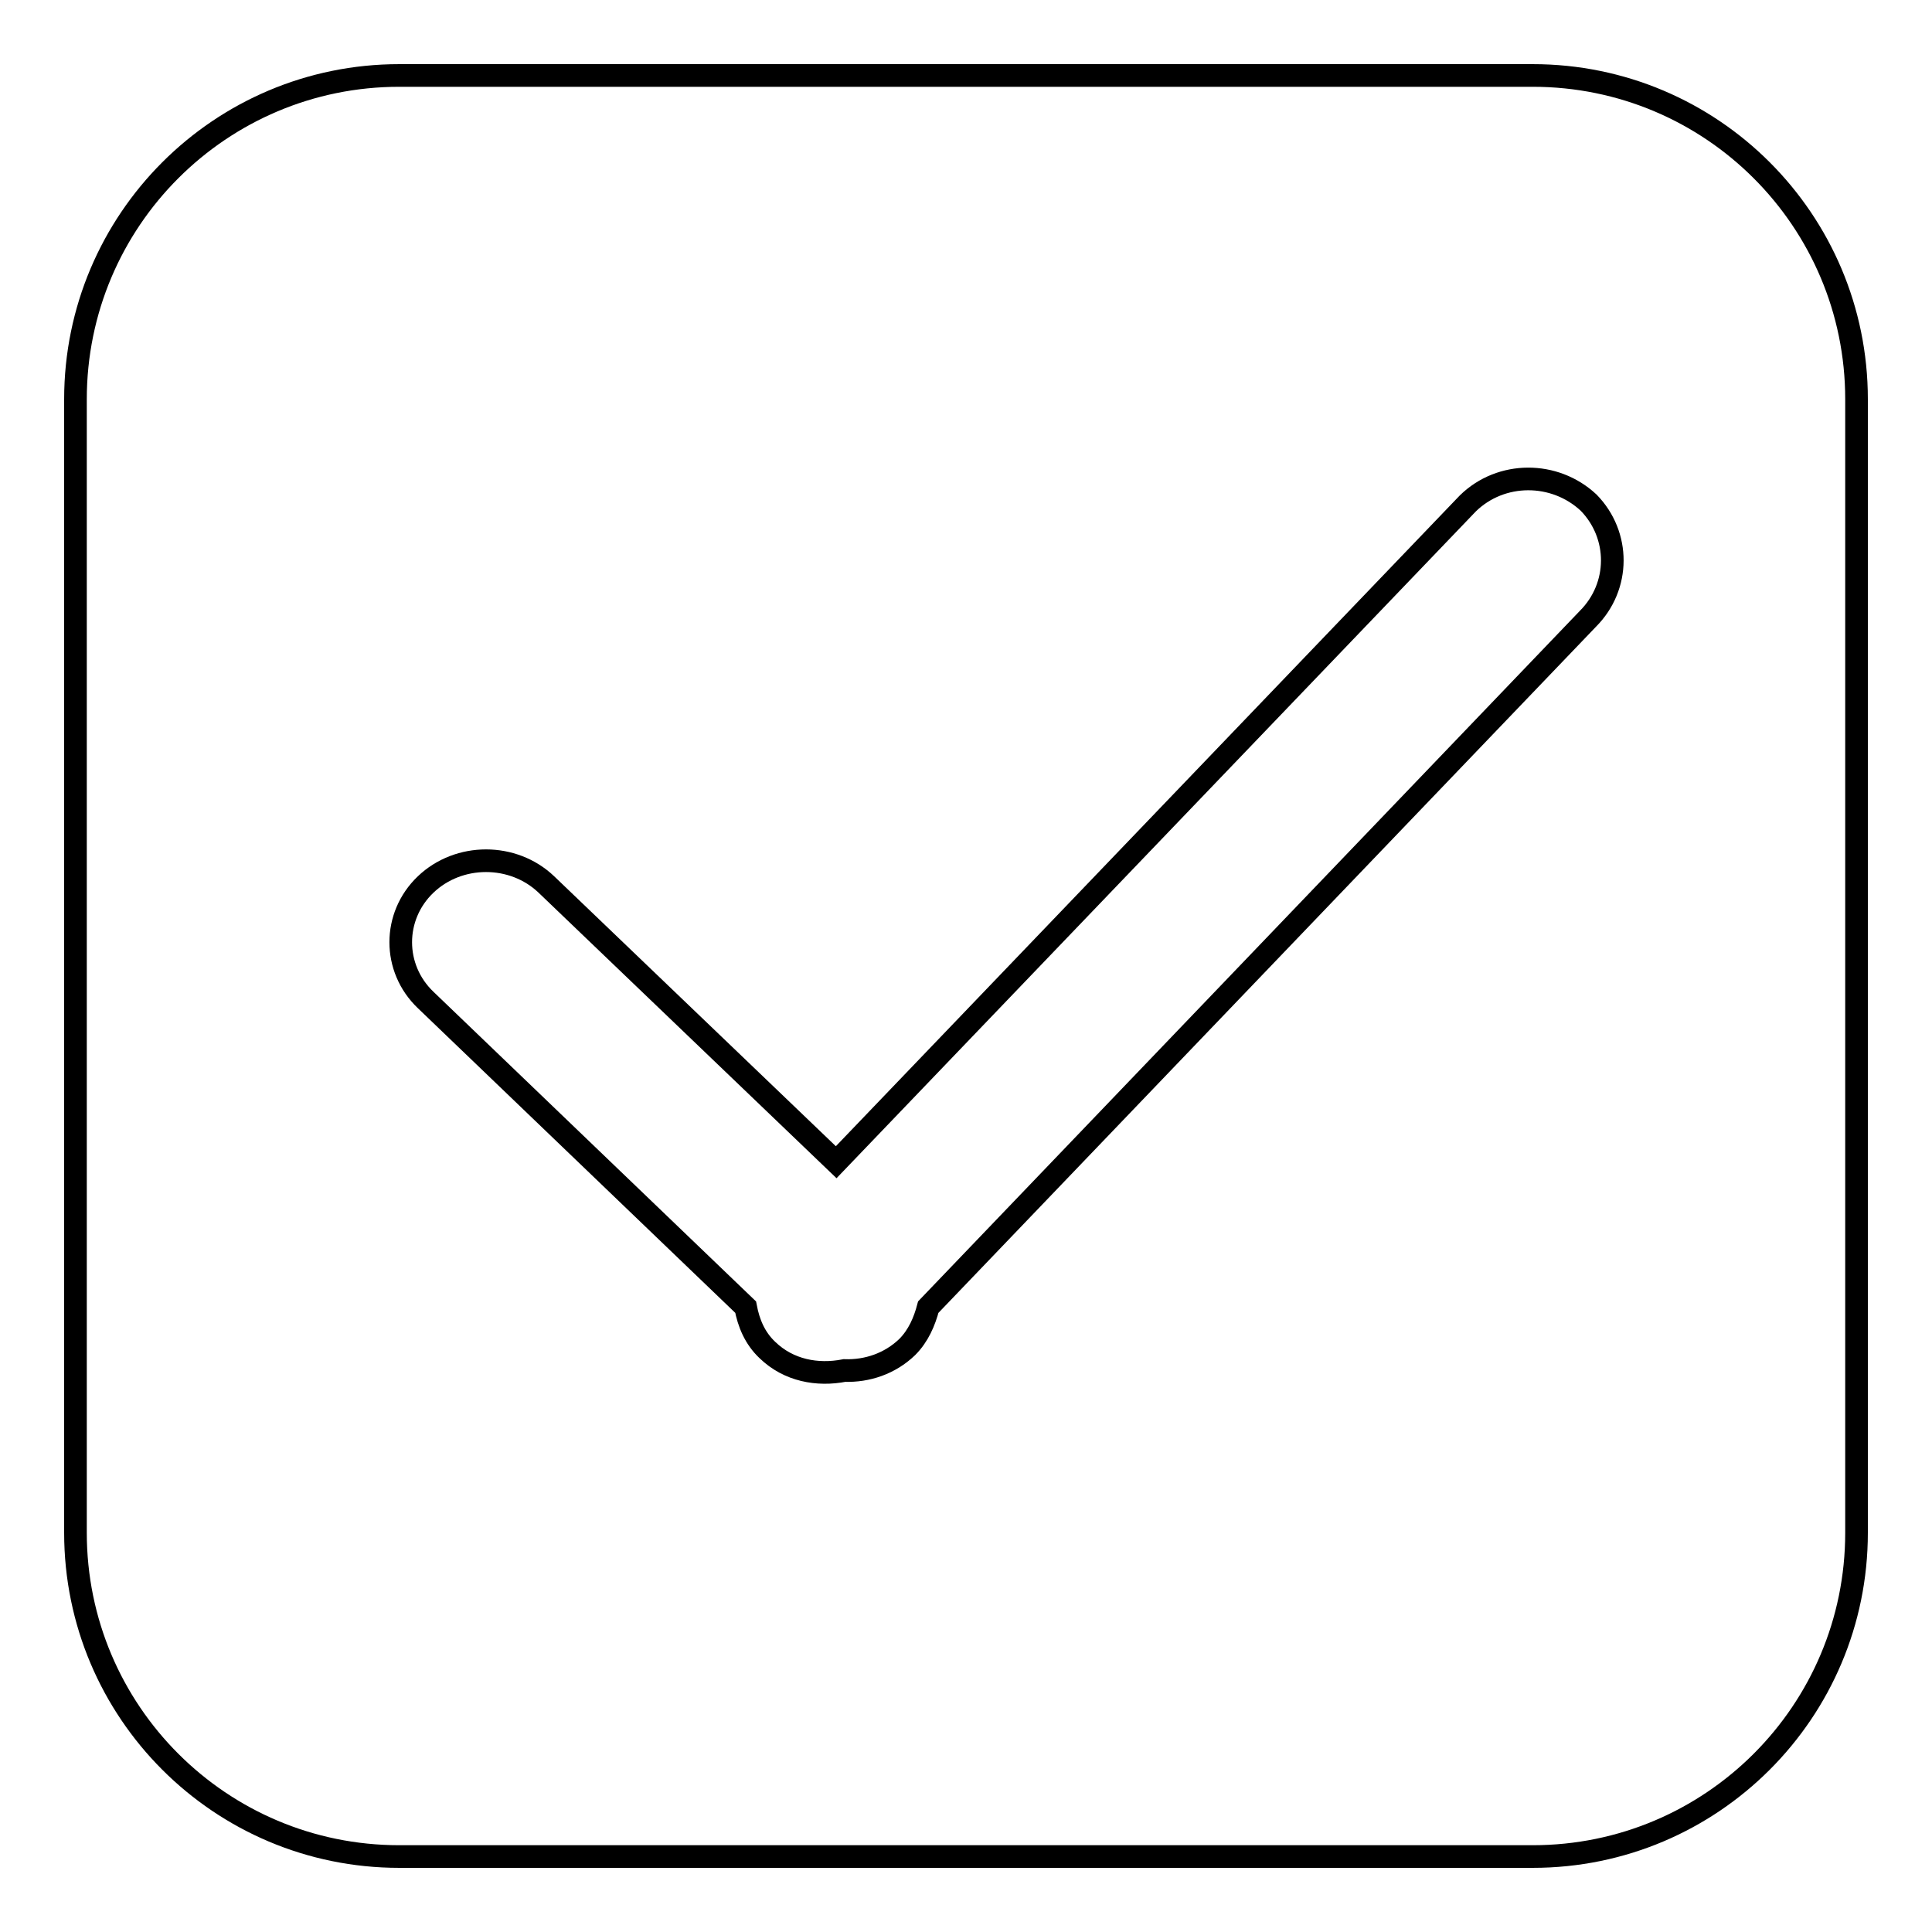
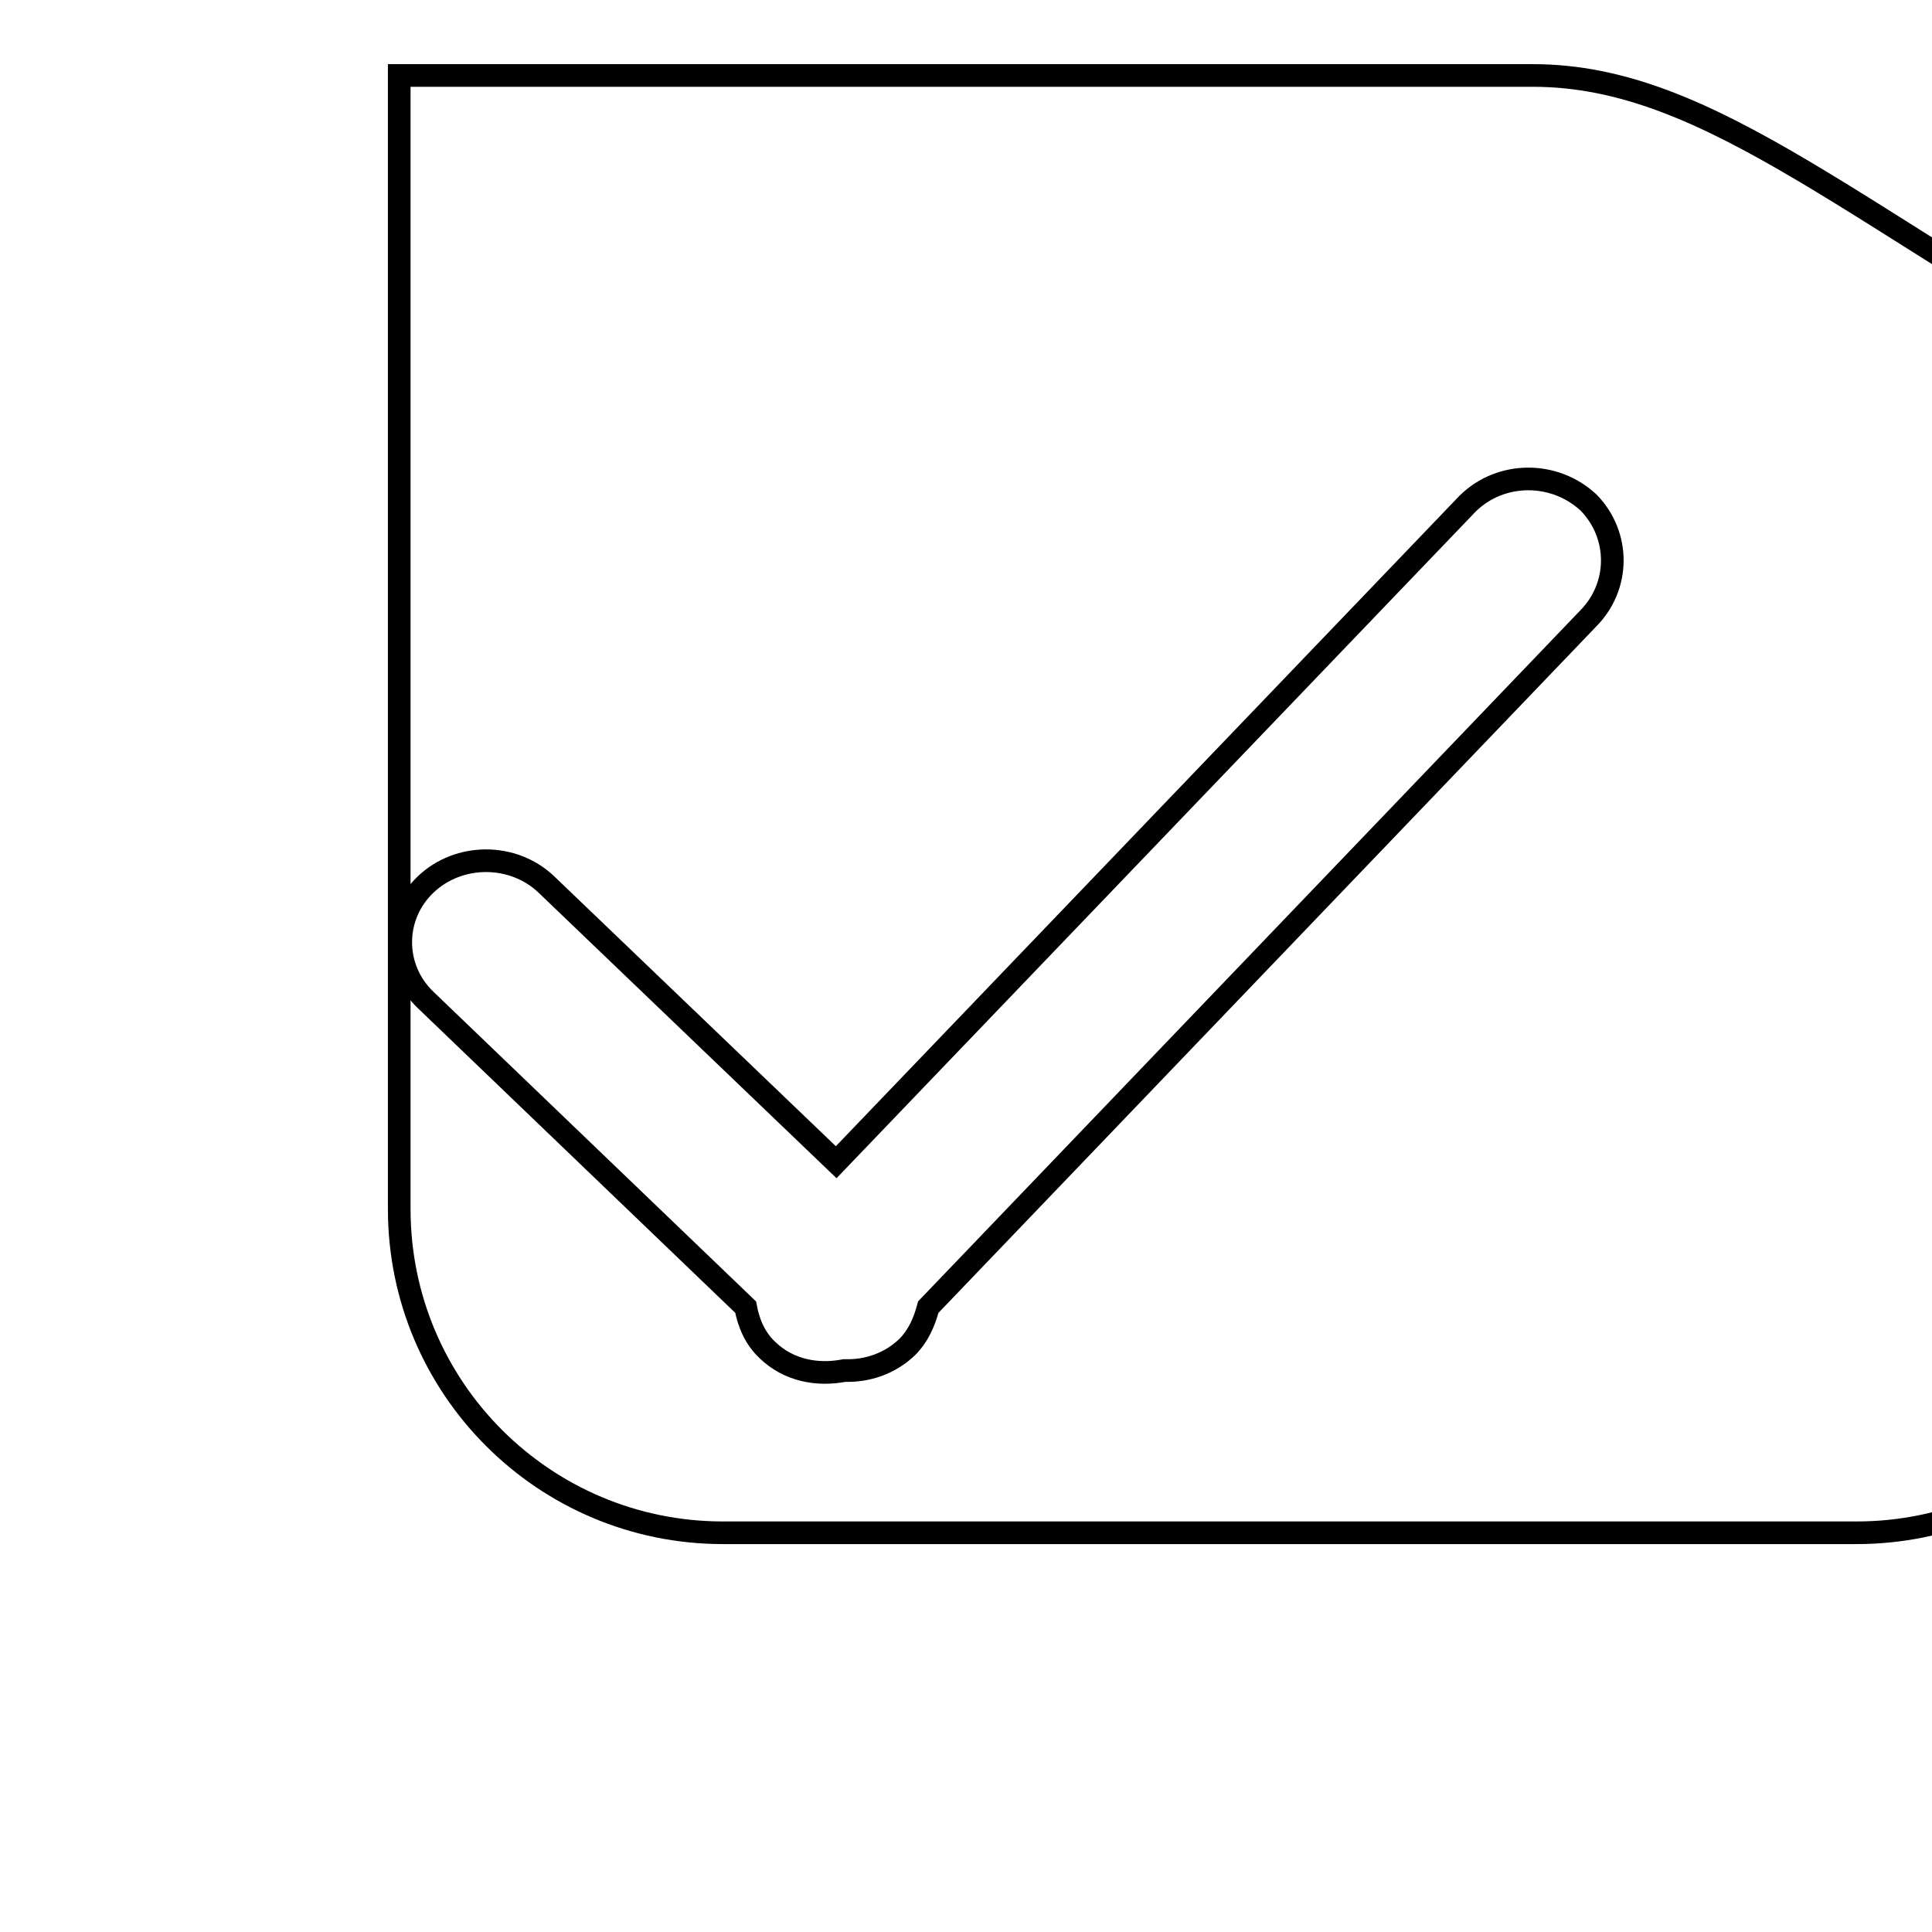
<svg xmlns="http://www.w3.org/2000/svg" version="1.1" x="0px" y="0px" viewBox="0 0 256 256" enable-background="new 0 0 256 256" xml:space="preserve">
  <g>
    <g>
-       <path stroke-width="3" fill-opacity="0" stroke="#000000" d="M203.1,10H52.9C29.2,10,10,29.2,10,52.9v150.2c0,23.7,19.2,42.9,42.9,42.9h150.2c23.7,0,42.9-19.2,42.9-42.9V52.9C246,29.2,226.8,10,203.1,10z M210.4,82L123,173.2c-0.5,1.9-1.3,3.8-2.8,5.3c-2.3,2.2-5.3,3.2-8.3,3.1c-3.6,0.7-7.4,0-10.2-2.7c-1.7-1.6-2.5-3.6-2.9-5.7l-42.4-40.7c-4.4-4.2-4.4-11.1,0-15.3c4.4-4.2,11.6-4.2,16,0l38.4,36.8l83.7-87.3c4.4-4.3,11.5-4.3,16-0.1C214.7,70.9,214.7,77.7,210.4,82z" />
+       <path stroke-width="3" fill-opacity="0" stroke="#000000" d="M203.1,10H52.9v150.2c0,23.7,19.2,42.9,42.9,42.9h150.2c23.7,0,42.9-19.2,42.9-42.9V52.9C246,29.2,226.8,10,203.1,10z M210.4,82L123,173.2c-0.5,1.9-1.3,3.8-2.8,5.3c-2.3,2.2-5.3,3.2-8.3,3.1c-3.6,0.7-7.4,0-10.2-2.7c-1.7-1.6-2.5-3.6-2.9-5.7l-42.4-40.7c-4.4-4.2-4.4-11.1,0-15.3c4.4-4.2,11.6-4.2,16,0l38.4,36.8l83.7-87.3c4.4-4.3,11.5-4.3,16-0.1C214.7,70.9,214.7,77.7,210.4,82z" />
    </g>
  </g>
</svg>